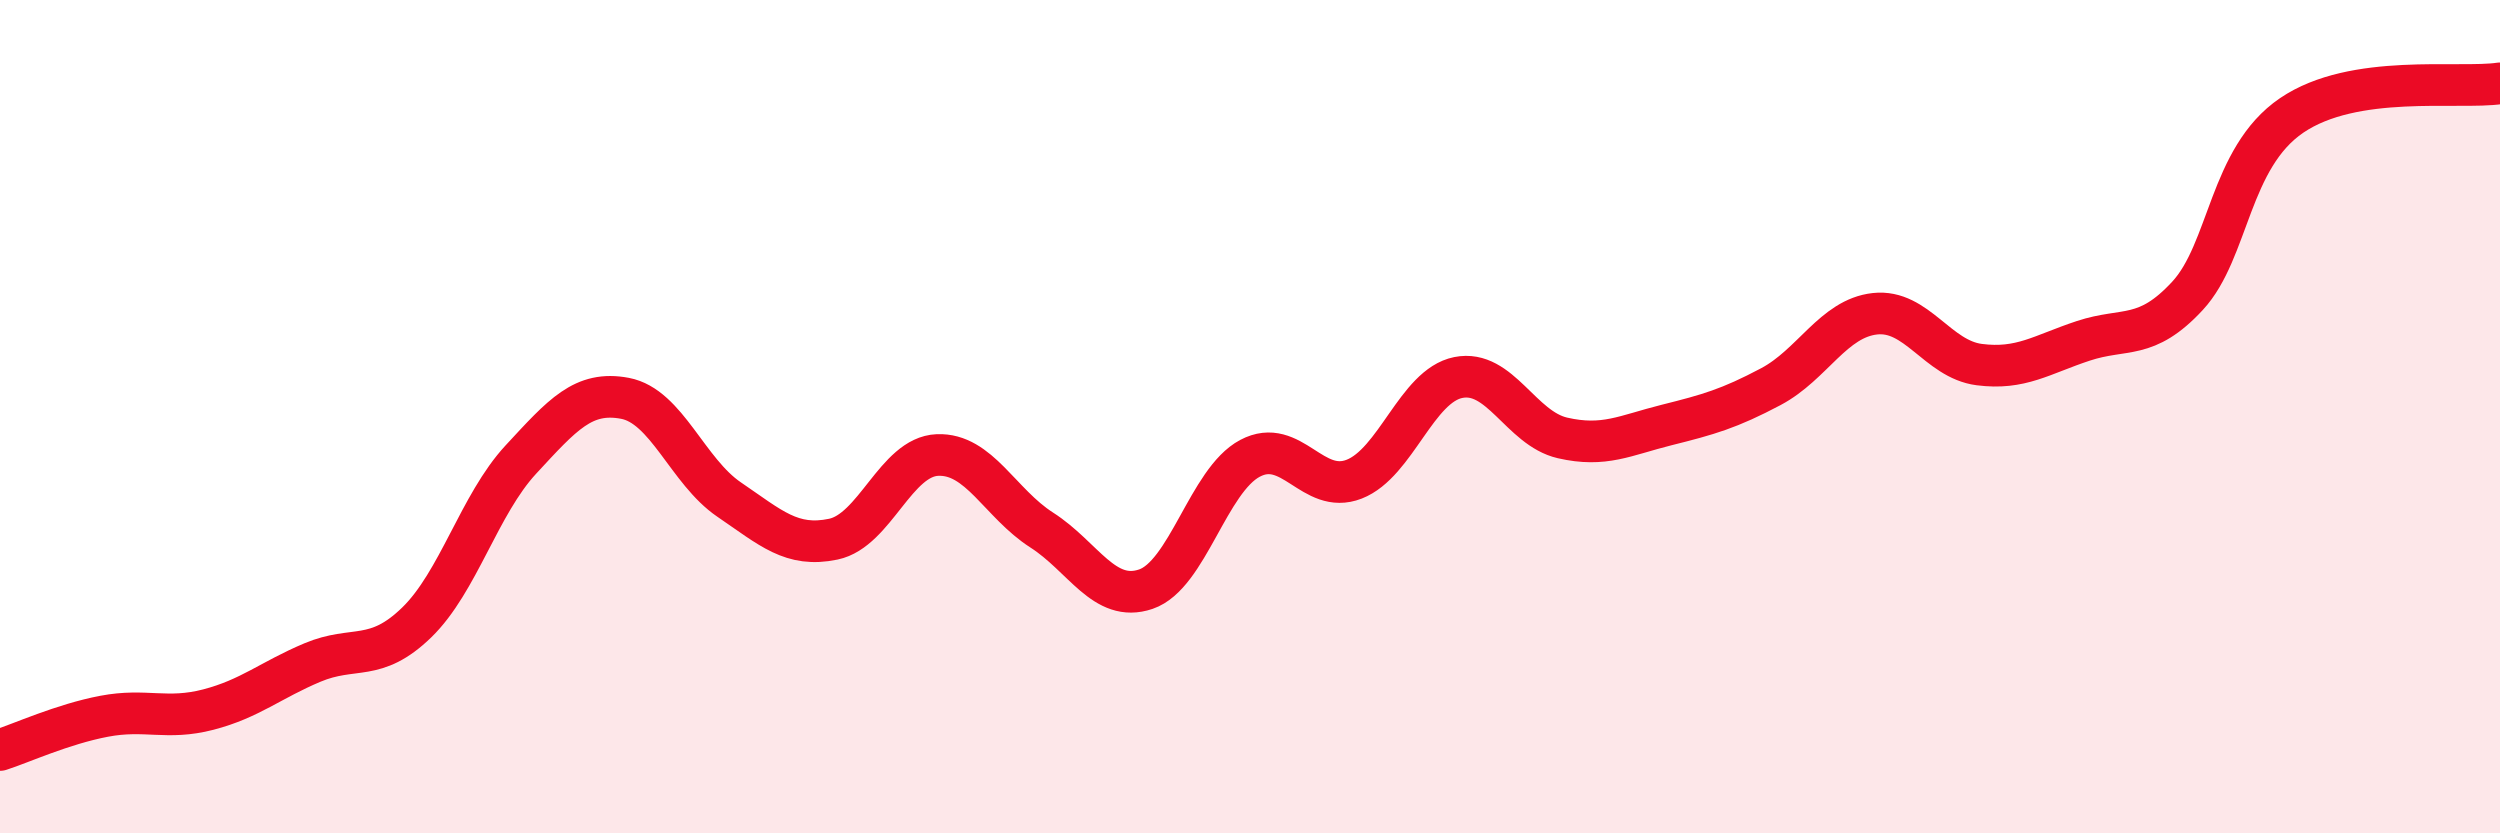
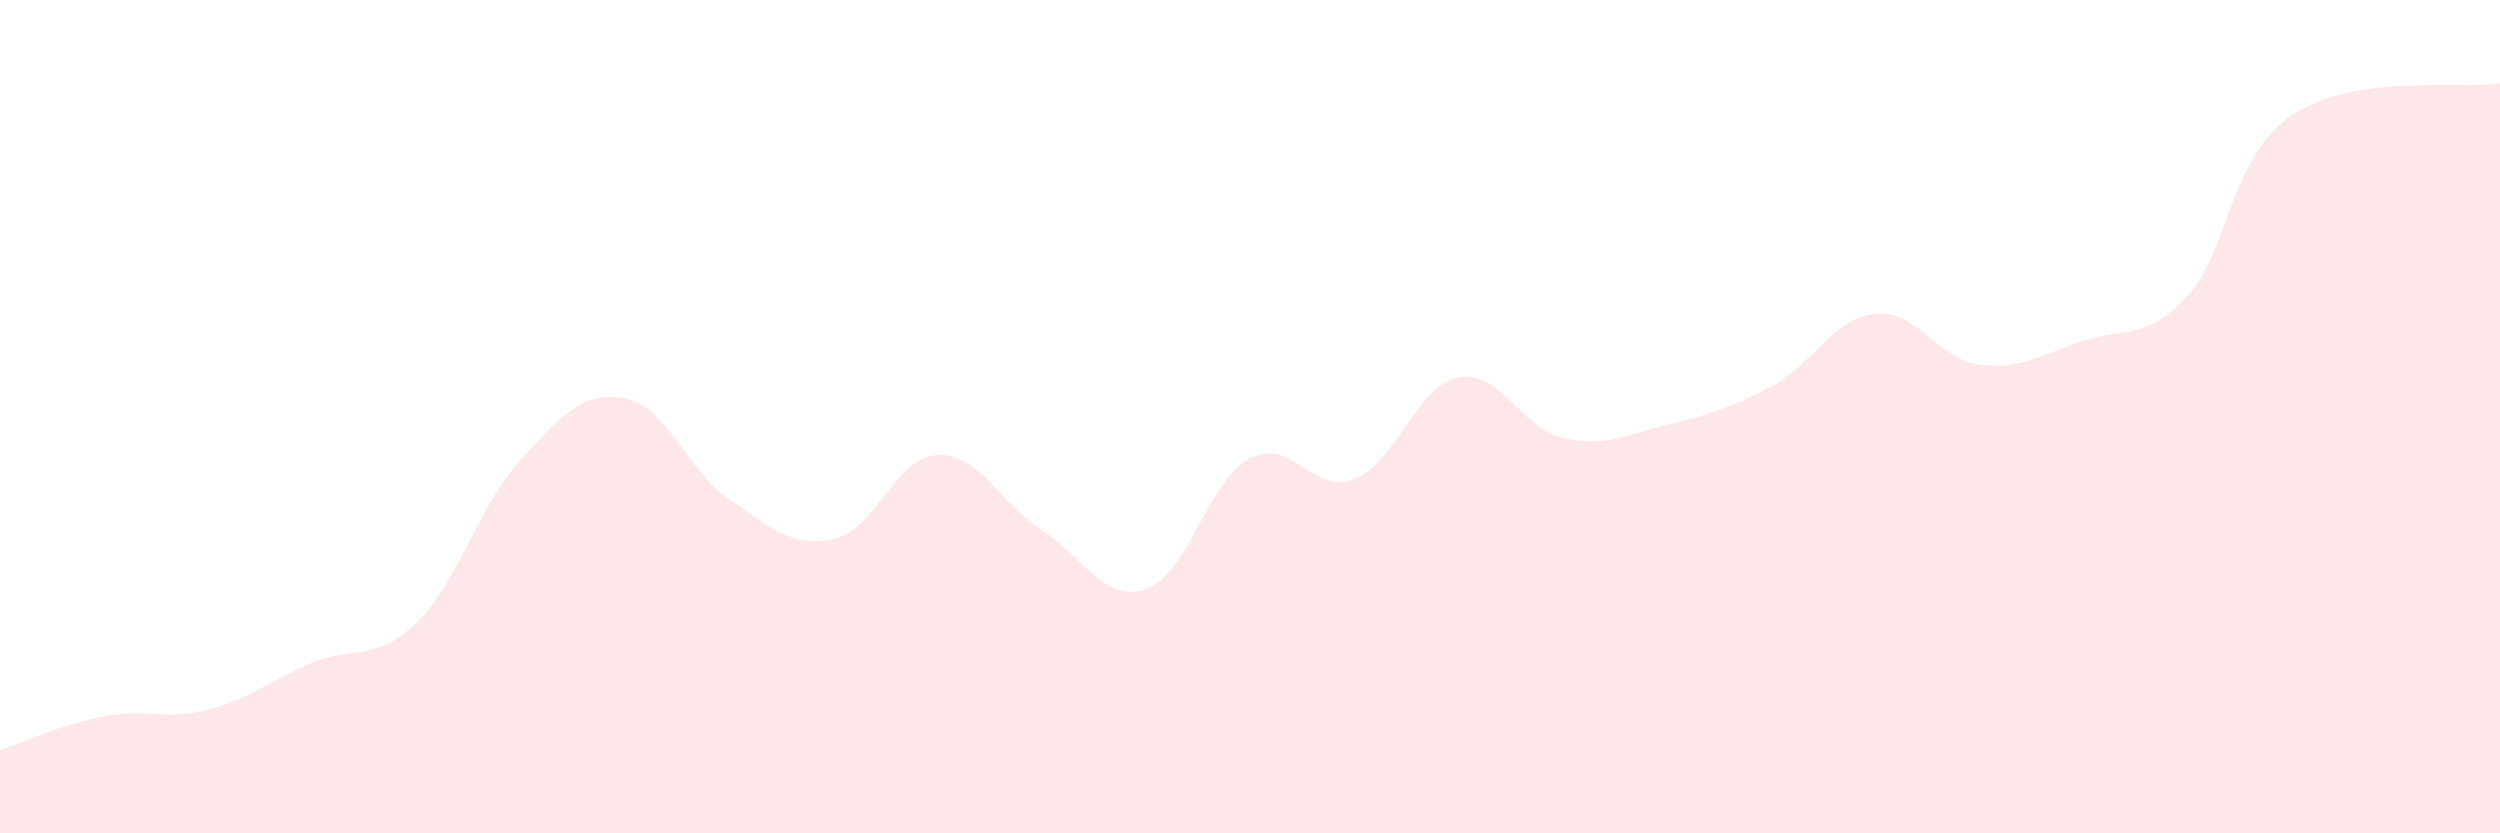
<svg xmlns="http://www.w3.org/2000/svg" width="60" height="20" viewBox="0 0 60 20">
  <path d="M 0,18 C 0.5,17.84 1.5,17.38 2.5,17.19 C 3.5,17 4,17.29 5,17.03 C 6,16.77 6.5,16.32 7.5,15.9 C 8.5,15.48 9,15.91 10,14.94 C 11,13.97 11.5,12.11 12.5,11.03 C 13.5,9.95 14,9.37 15,9.56 C 16,9.75 16.5,11.31 17.5,11.99 C 18.5,12.67 19,13.15 20,12.94 C 21,12.73 21.5,10.96 22.5,10.92 C 23.5,10.88 24,12.08 25,12.72 C 26,13.36 26.5,14.48 27.5,14.14 C 28.5,13.8 29,11.53 30,11 C 31,10.47 31.5,11.89 32.5,11.5 C 33.5,11.11 34,9.26 35,9.06 C 36,8.86 36.5,10.28 37.5,10.51 C 38.5,10.74 39,10.45 40,10.2 C 41,9.95 41.5,9.81 42.5,9.28 C 43.5,8.75 44,7.64 45,7.53 C 46,7.42 46.5,8.62 47.5,8.75 C 48.5,8.88 49,8.51 50,8.18 C 51,7.85 51.5,8.18 52.5,7.1 C 53.5,6.02 53.5,3.79 55,2.77 C 56.5,1.75 59,2.15 60,2L60 20L0 20Z" fill="#EB0A25" opacity="0.1" stroke-linecap="round" stroke-linejoin="round" />
-   <path d="M 0,18 C 0.5,17.84 1.5,17.38 2.5,17.19 C 3.5,17 4,17.29 5,17.03 C 6,16.77 6.5,16.32 7.5,15.9 C 8.5,15.48 9,15.91 10,14.94 C 11,13.97 11.5,12.11 12.5,11.03 C 13.5,9.95 14,9.37 15,9.56 C 16,9.75 16.5,11.31 17.5,11.99 C 18.5,12.67 19,13.15 20,12.94 C 21,12.73 21.5,10.96 22.5,10.92 C 23.5,10.88 24,12.08 25,12.72 C 26,13.36 26.5,14.48 27.5,14.14 C 28.5,13.8 29,11.53 30,11 C 31,10.47 31.5,11.89 32.5,11.5 C 33.5,11.11 34,9.26 35,9.06 C 36,8.86 36.5,10.28 37.5,10.51 C 38.5,10.74 39,10.45 40,10.2 C 41,9.95 41.5,9.81 42.5,9.28 C 43.5,8.75 44,7.64 45,7.53 C 46,7.42 46.5,8.62 47.5,8.75 C 48.5,8.88 49,8.51 50,8.18 C 51,7.85 51.5,8.18 52.5,7.1 C 53.5,6.02 53.5,3.79 55,2.77 C 56.5,1.75 59,2.15 60,2" stroke="#EB0A25" stroke-width="1" fill="none" stroke-linecap="round" stroke-linejoin="round" />
</svg>